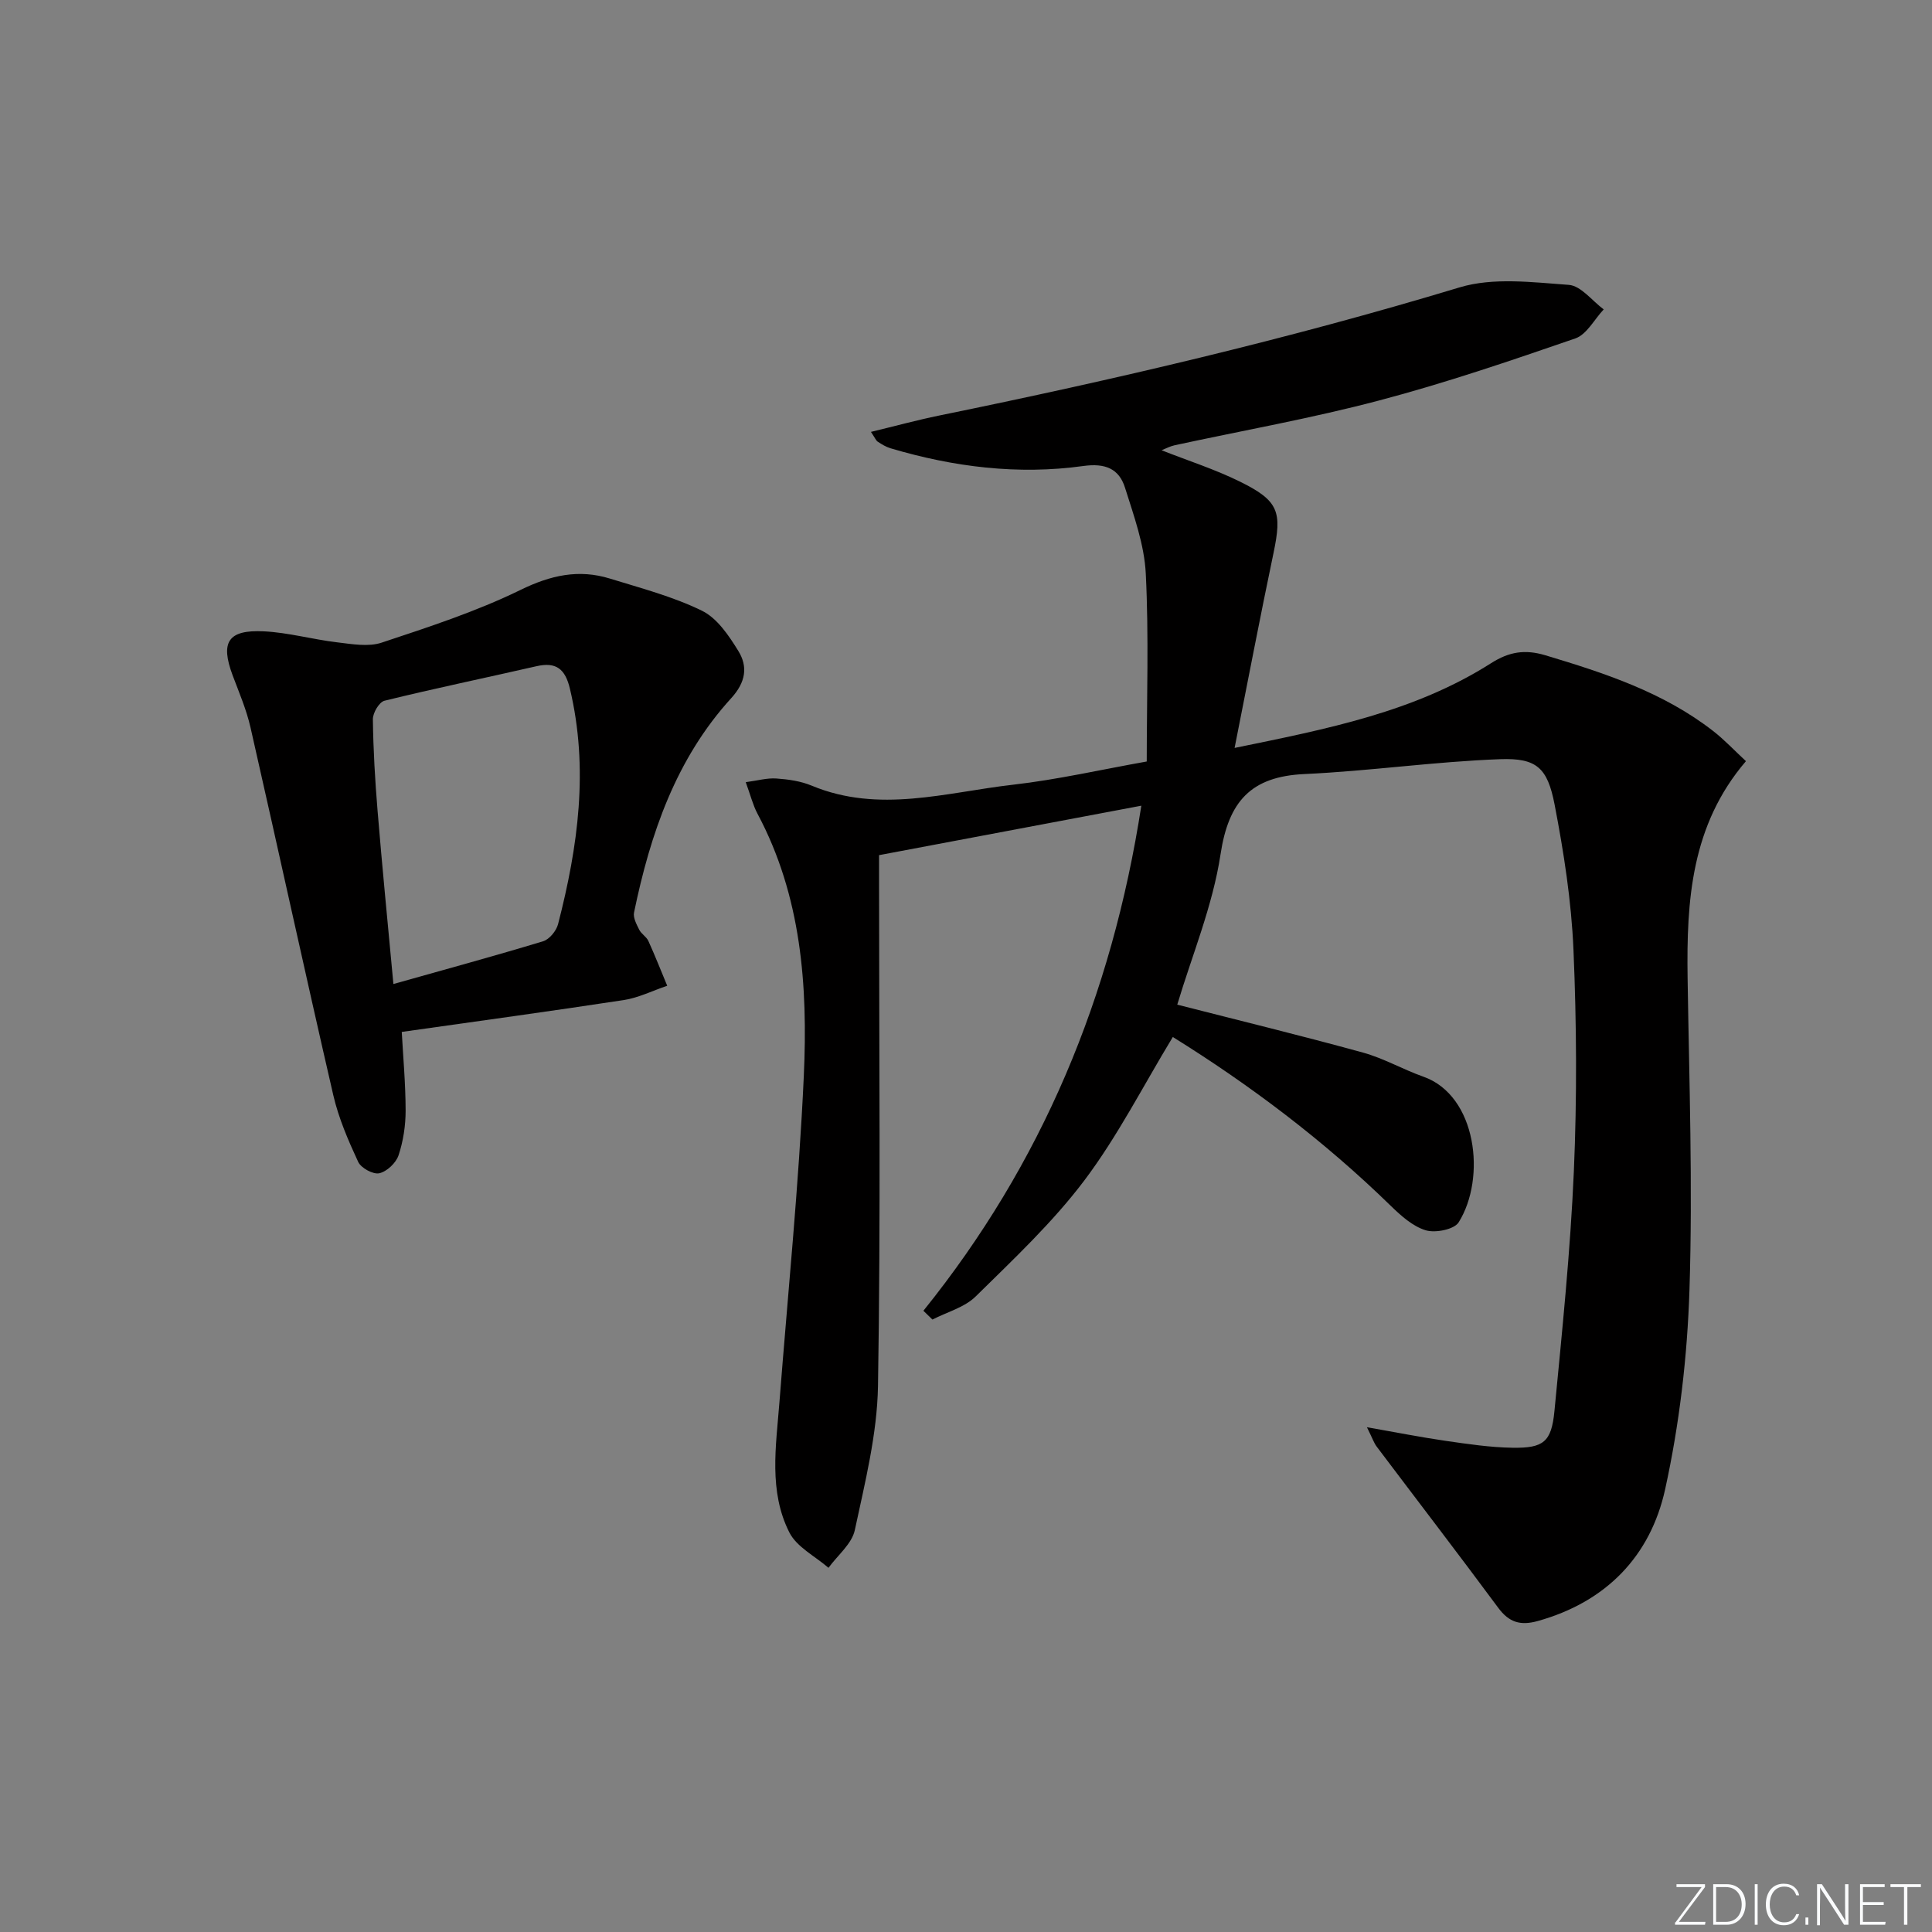
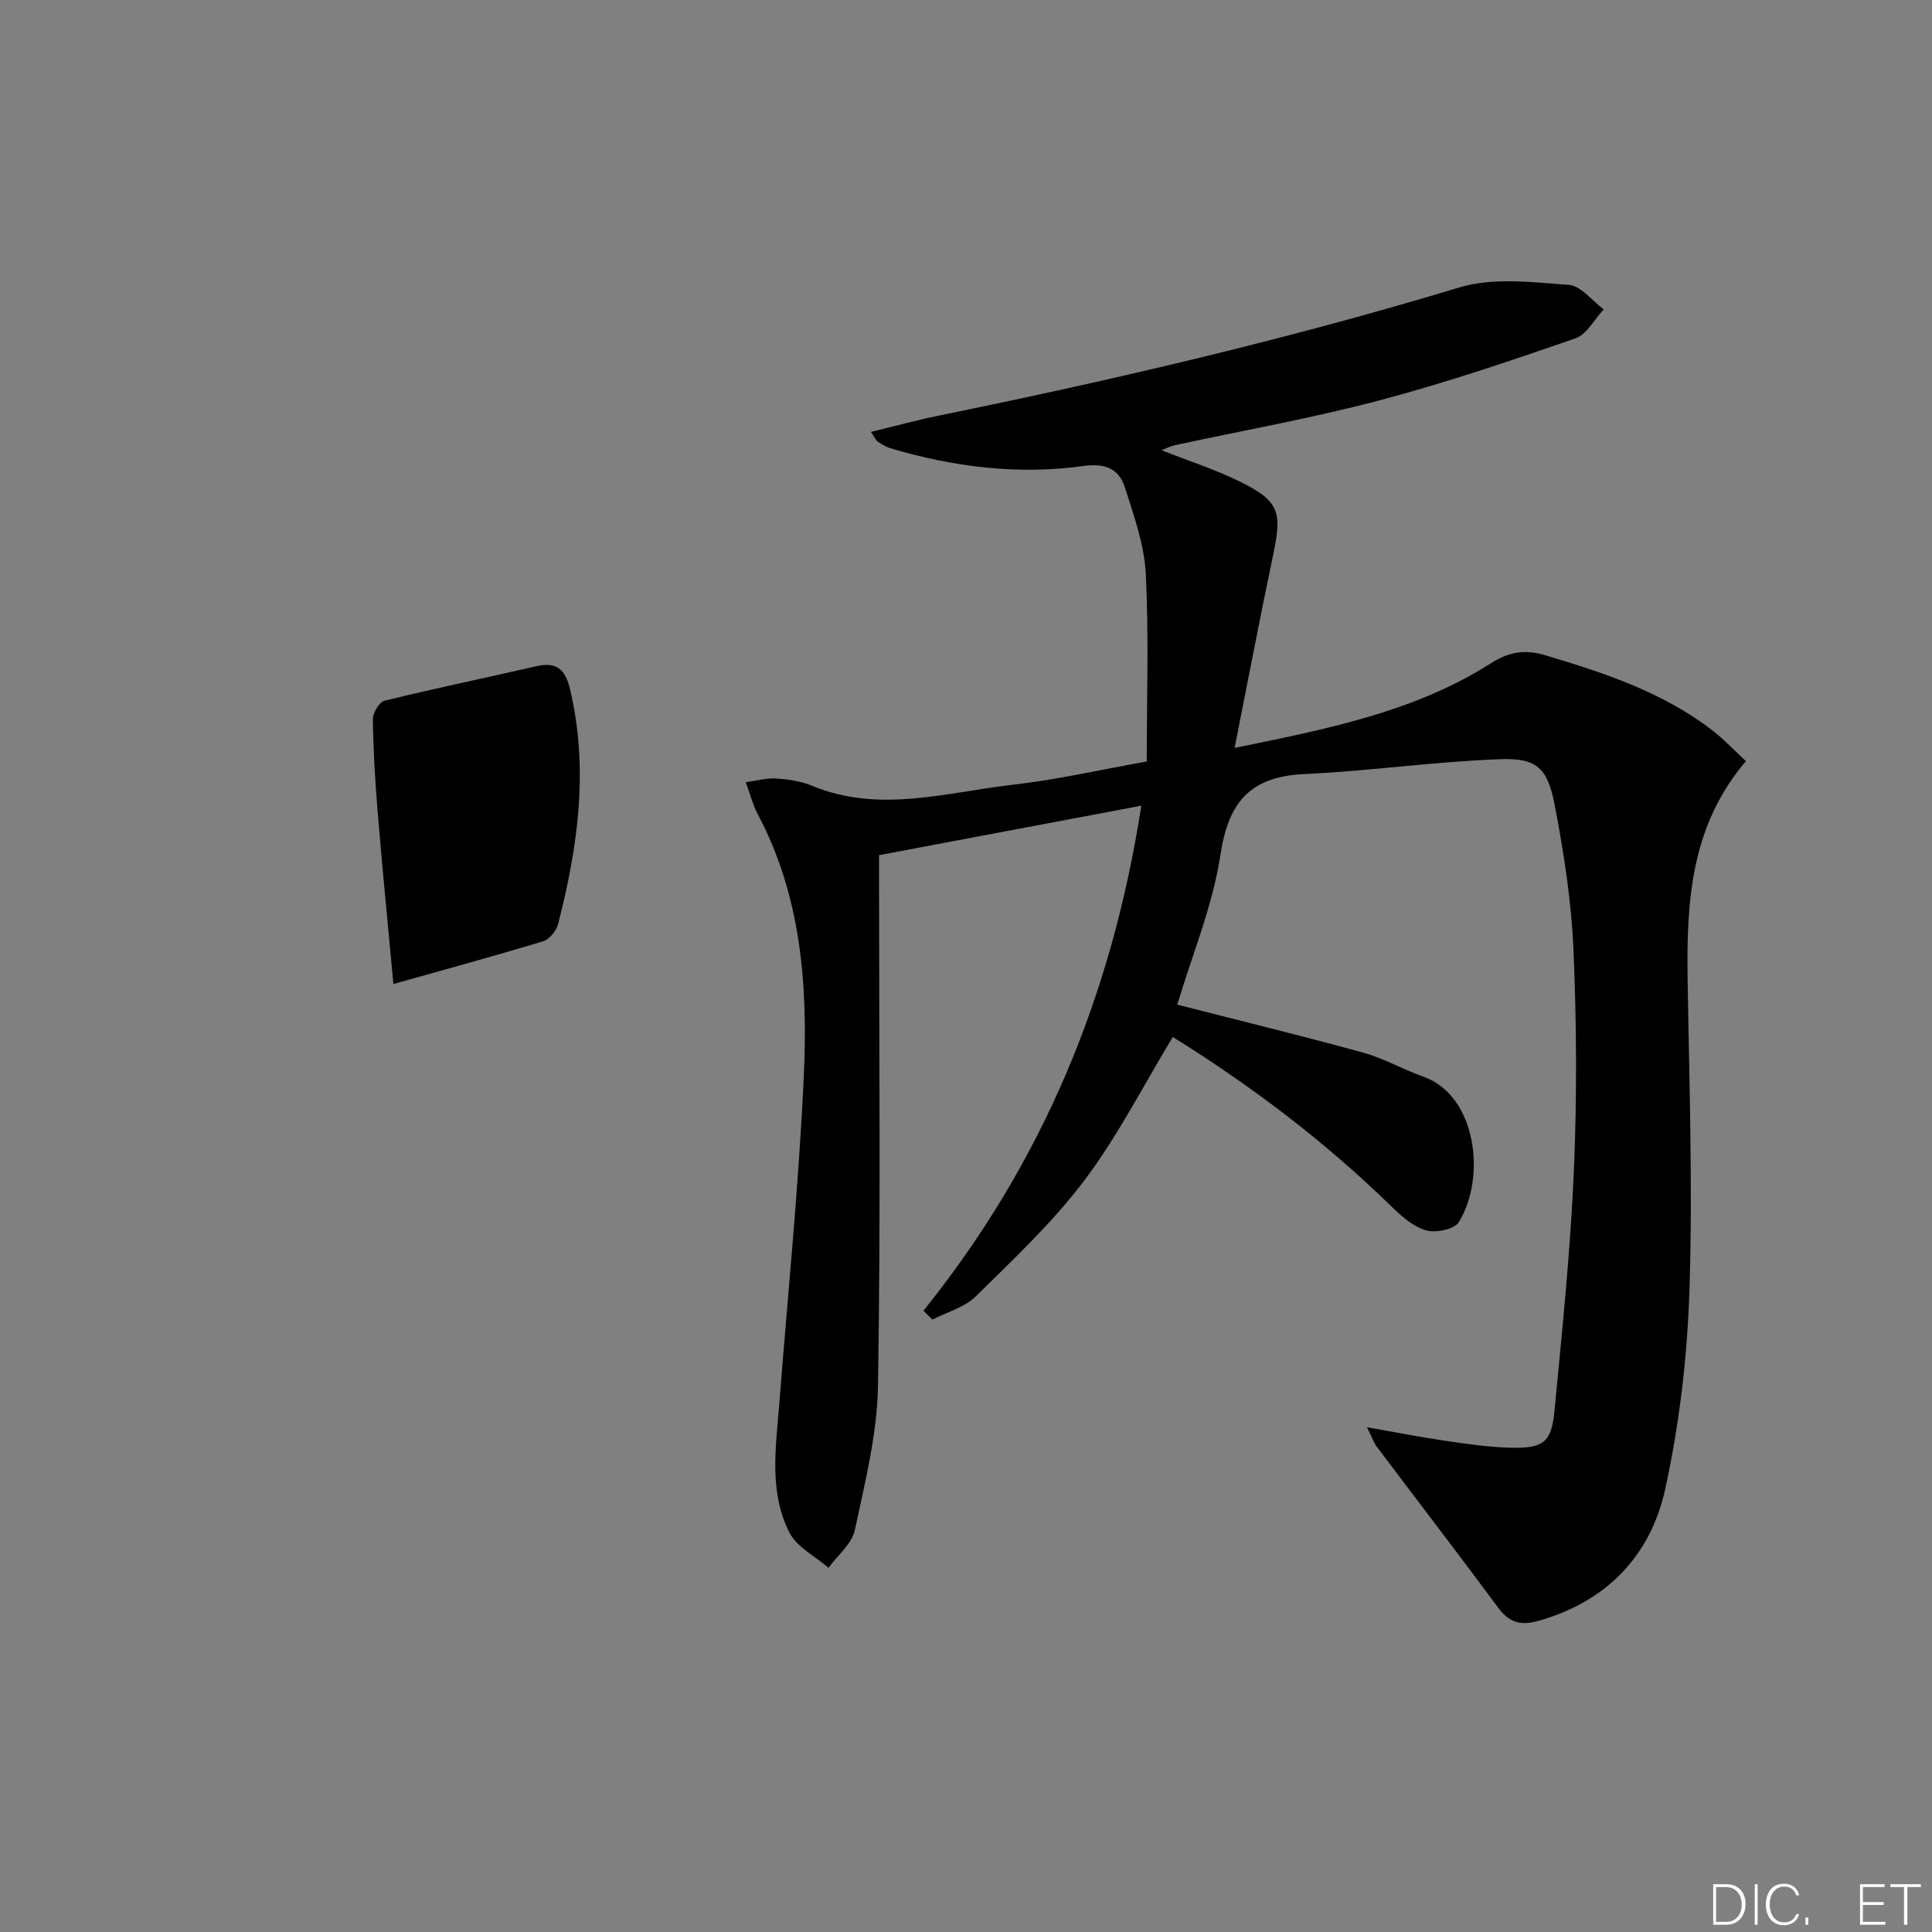
<svg xmlns="http://www.w3.org/2000/svg" enable-background="new 0 0 400 400" viewBox="0 0 400 400">
  <rect x="0" y="0" width="400" height="400" fill="#808080" stroke="none" />
  <g fill="#fafbfc">
-     <path d="m346.9 398 5.4-7.3h-5.2v-.6h5.9v.6l-5.4 7.2h5.5l-.1.6h-6.2v-.5z" />
    <path d="m354.7 390.1h2.8c2.3 0 3.9 1.6 3.9 4.1s-1.6 4.3-3.9 4.3h-2.8zm.6 7.8h2c2.2 0 3.3-1.6 3.3-3.6 0-1.8-1-3.6-3.3-3.6h-2z" />
    <path d="m363.9 390.1v8.4h-.6v-8.4z" />
    <path d="m372.5 396.3c-.4 1.3-1.4 2.3-3.2 2.3-2.4 0-3.7-1.9-3.7-4.3 0-2.3 1.2-4.3 3.7-4.3 1.8 0 2.9 1 3.2 2.4h-.6c-.4-1.1-1.1-1.8-2.5-1.8-2.1 0-3 1.9-3 3.7s.9 3.7 3 3.7c1.4 0 2.1-.7 2.5-1.7z" />
    <path d="m373.8 398.5v-1.5h.6v1.5z" />
-     <path d="m376.2 398.5v-8.4h1c1.3 2 4.4 6.7 4.9 7.6-.1-1.2-.1-2.4-.1-3.8v-3.8h.7v8.4h-.9c-1.2-1.9-4.4-6.8-5-7.7.1 1.1 0 2.3 0 3.9v3.9h-.6z" />
    <path d="m390 394.4h-4.3v3.5h4.7l-.1.6h-5.2v-8.4h5.1v.6h-4.5v3.1h4.3z" />
    <path d="m394.2 390.7h-2.8v-.6h6.3v.6h-2.8v7.8h-.7z" />
  </g>
  <path d="m283.01 295.49c6.25 1.1 11.24 2.09 16.28 2.82 4.6.66 9.23 1.36 13.85 1.43 6.43.1 8.07-1.19 8.69-7.59 1.59-16.53 3.3-33.07 4.02-49.65.66-15.27.57-30.6-.08-45.87-.43-10.07-2-20.15-3.91-30.07-1.47-7.58-3.71-9.65-11.24-9.38-13.54.49-27.03 2.46-40.57 3.08-11.07.51-15.69 5.66-17.35 16.61-1.62 10.69-5.93 20.98-8.96 31.13 12.82 3.28 25.69 6.41 38.46 9.93 4.29 1.18 8.26 3.49 12.48 4.98 11.09 3.9 13.06 20.99 7.32 30.16-.93 1.48-4.81 2.25-6.81 1.65-2.69-.81-5.13-3.01-7.24-5.06-13.87-13.54-29.25-25.09-45.13-34.96-6.13 10.1-11.41 20.52-18.32 29.7-6.57 8.71-14.67 16.31-22.49 24.01-2.31 2.28-5.94 3.23-8.96 4.79-.62-.61-1.24-1.21-1.87-1.82 24.47-30.39 38.98-64.93 45.12-104.57-18.46 3.48-36.1 6.81-54.3 10.24v6.39c0 34.5.35 69-.22 103.49-.17 9.99-2.69 20-4.8 29.86-.61 2.86-3.57 5.22-5.45 7.81-2.76-2.4-6.55-4.28-8.09-7.3-4.32-8.51-2.78-17.84-2.07-26.95 1.75-22.53 4.02-45.03 5.05-67.59.85-18.66-.49-37.25-9.6-54.31-.92-1.73-1.4-3.7-2.42-6.51 2.43-.32 4.41-.9 6.35-.76 2.46.17 5.04.54 7.3 1.48 13.94 5.8 27.83 1.39 41.66-.19 9.21-1.05 18.31-3.14 27.71-4.81 0-13.07.45-26.02-.2-38.92-.3-5.99-2.47-11.95-4.3-17.77-1.24-3.94-4.1-5.12-8.63-4.49-13.52 1.88-26.86.21-39.92-3.67-.94-.28-1.81-.82-2.64-1.36-.36-.23-.54-.74-1.41-2.03 5.01-1.21 9.55-2.45 14.14-3.39 36.26-7.41 72.26-15.81 107.73-26.53 6.98-2.11 15.09-1.06 22.61-.52 2.52.18 4.83 3.3 7.23 5.08-1.94 2.06-3.51 5.19-5.88 6.01-13.46 4.64-26.97 9.25-40.72 12.87-13.93 3.68-28.16 6.2-42.25 9.25-.93.2-1.8.68-2.69 1.03 5.51 2.17 11.05 3.94 16.22 6.49 8.06 3.97 8.75 6.24 6.95 14.82-2.75 13.09-5.25 26.23-8.05 40.32 19.21-3.93 37.26-7.46 53.11-17.55 3.72-2.36 6.98-2.9 11.2-1.64 12.31 3.69 24.45 7.66 34.77 15.69 2.33 1.81 4.36 3.99 6.79 6.24-11.35 13.26-12.32 28.89-12.08 44.92.33 21.48 1.07 42.98.39 64.43-.44 13.86-2.07 27.87-5.04 41.4-3.04 13.82-12.19 23.33-26.39 27.28-3.56.99-5.92.29-8.15-2.72-8.29-11.2-16.78-22.25-25.16-33.37-.57-.73-.87-1.68-2.04-4.04z" fill="#010000" />
-   <path d="m83.18 213.65c.27 5.04.79 10.66.8 16.28 0 3.11-.49 6.34-1.47 9.28-.53 1.57-2.42 3.36-3.99 3.7-1.27.28-3.77-1.08-4.36-2.35-2.06-4.44-4.05-9.04-5.15-13.79-5.85-25.35-11.37-50.77-17.14-76.13-.84-3.7-2.37-7.26-3.71-10.83-2.56-6.86-.98-9.46 6.45-9.1 5.09.25 10.12 1.68 15.21 2.28 3.05.36 6.44.98 9.2.06 9.73-3.23 19.57-6.43 28.74-10.91 6.24-3.05 12.05-4.35 18.52-2.35 6.44 1.99 13.06 3.72 19.06 6.66 3.14 1.53 5.56 5.14 7.51 8.3 2.03 3.28 1.56 6.48-1.46 9.8-11.45 12.56-16.75 28.08-20.12 44.38-.22 1.08.53 2.46 1.08 3.57.43.86 1.48 1.43 1.88 2.3 1.39 3.06 2.62 6.19 3.91 9.29-2.99 1.01-5.91 2.48-8.98 2.96-15.06 2.3-30.17 4.36-45.98 6.6zm-1.73-9.92c10.78-3.04 20.93-5.8 30.99-8.85 1.3-.39 2.74-2.15 3.1-3.54 4.15-16.07 6.39-32.24 2.45-48.77-.97-4.06-2.83-5.57-6.91-4.64-10.49 2.4-21.03 4.58-31.48 7.15-1.09.27-2.42 2.52-2.4 3.84.08 6.31.45 12.63.97 18.92.95 11.56 2.09 23.1 3.28 35.89z" fill="#010000" />
+   <path d="m83.18 213.65zm-1.73-9.92c10.78-3.04 20.93-5.8 30.99-8.85 1.3-.39 2.74-2.15 3.1-3.54 4.15-16.07 6.39-32.24 2.45-48.77-.97-4.06-2.83-5.57-6.91-4.64-10.49 2.4-21.03 4.58-31.48 7.15-1.09.27-2.42 2.52-2.4 3.84.08 6.31.45 12.63.97 18.92.95 11.56 2.09 23.1 3.28 35.89z" fill="#010000" />
</svg>